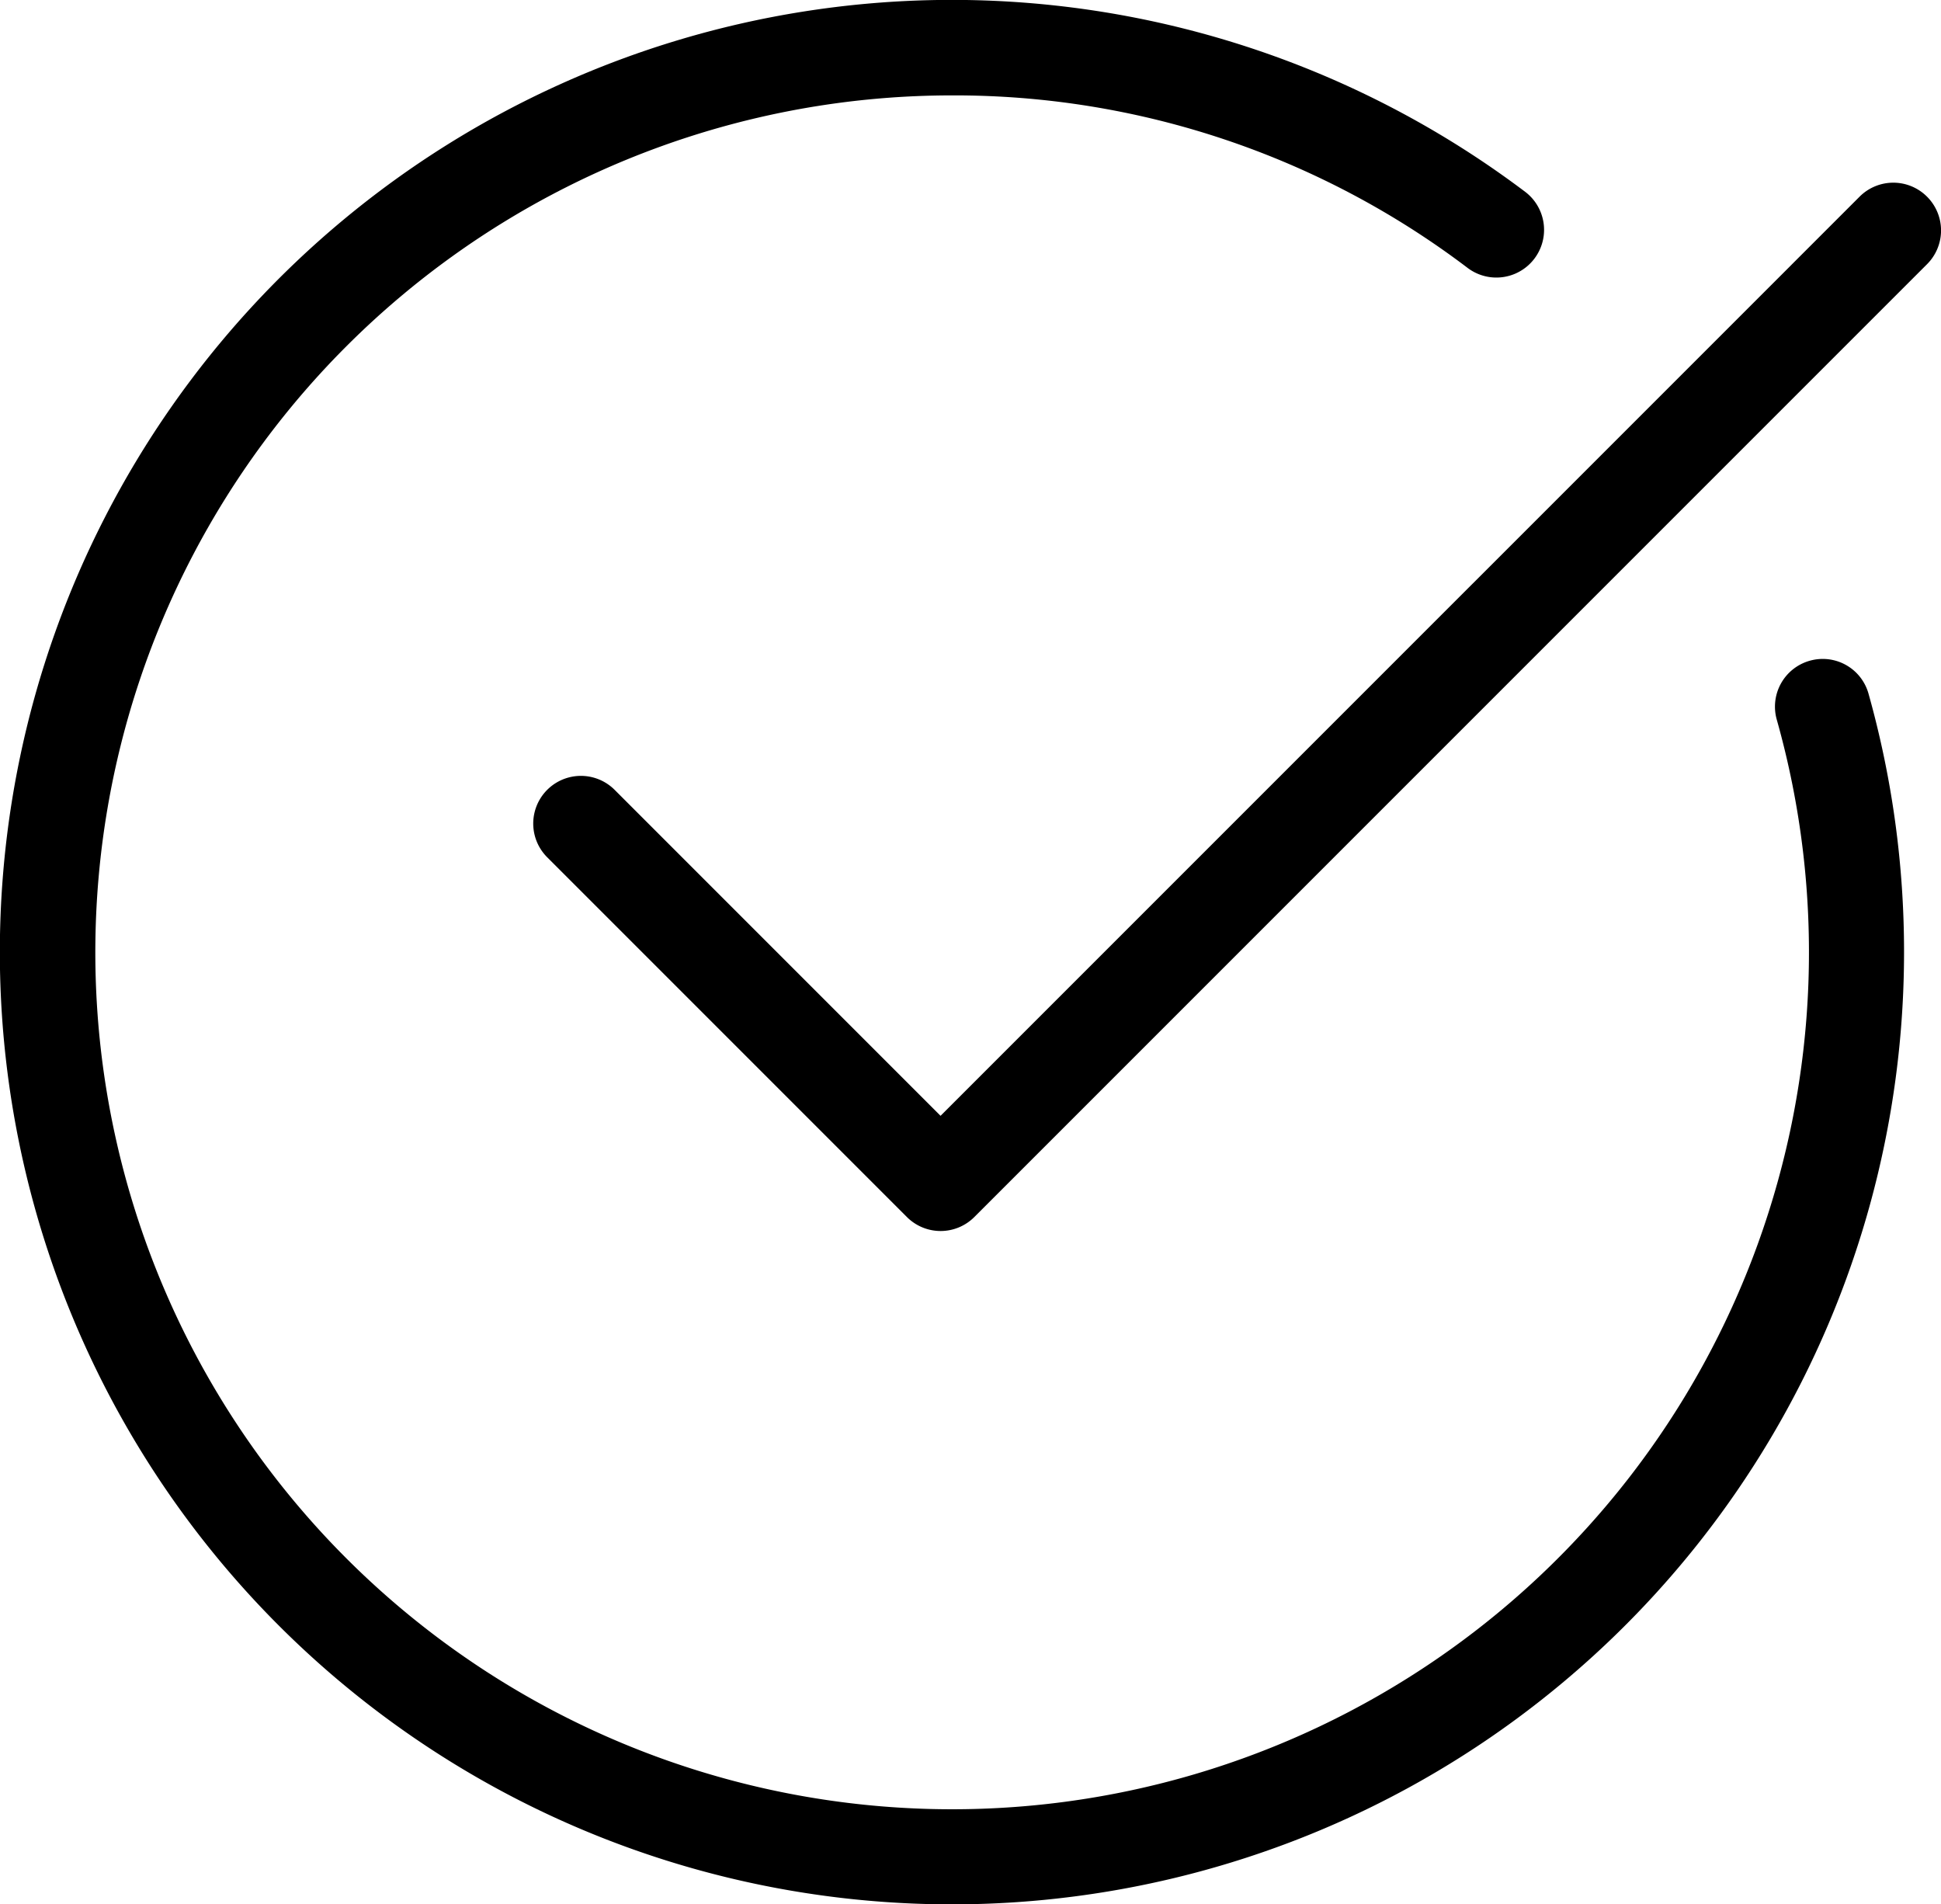
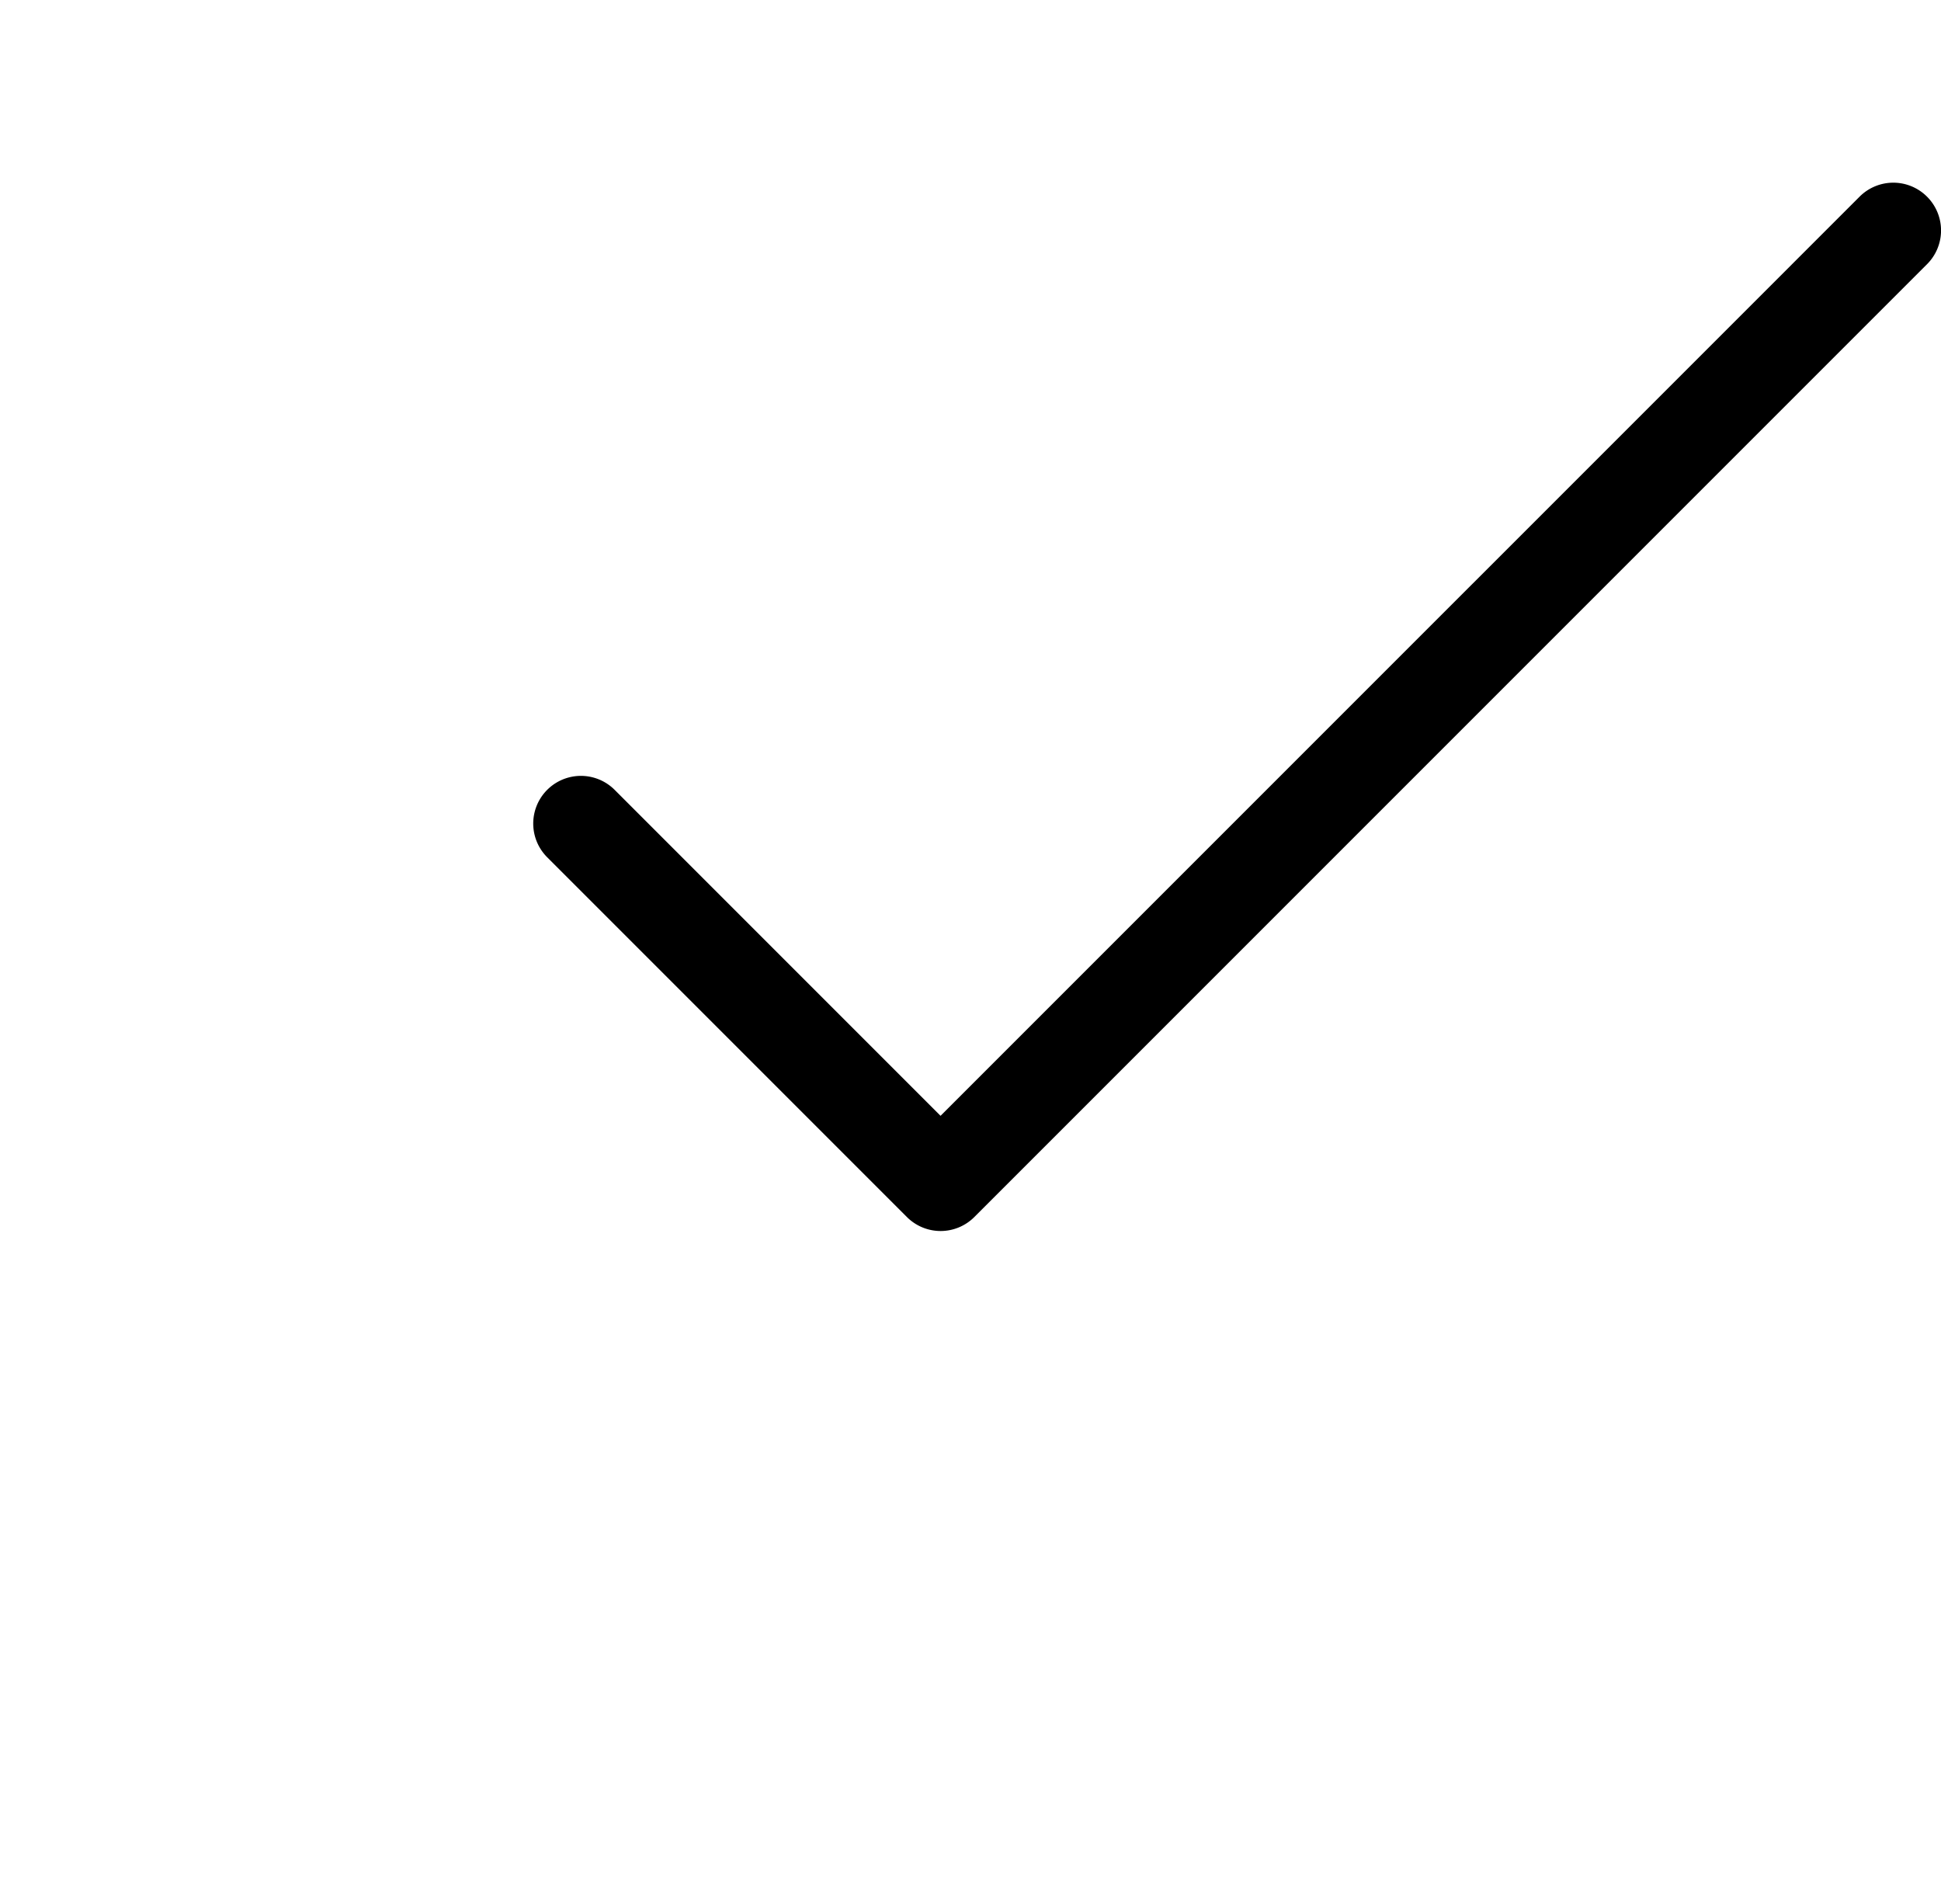
<svg xmlns="http://www.w3.org/2000/svg" width="119.702" height="117.426" viewBox="0 0 119.702 117.426">
  <defs>
    <style>.certoSVG{fill: currentColor;}</style>
  </defs>
  <g transform="translate(-1069.394 -595.895)">
-     <path class="certoSVG" d="M1181,636.638a2.94,2.94,0,0,0-2.033,3.628,52.84,52.84,0,1,1-50.864-38.489,52.357,52.357,0,0,1,31.831,10.662,2.942,2.942,0,0,0,3.547-4.694,58.716,58.716,0,1,0,23.336,46.862,58.842,58.842,0,0,0-2.19-15.935A2.931,2.931,0,0,0,1181,636.638Z" transform="translate(0 0)" />
    <path class="certoSVG" d="M1177.714,604.418a2.938,2.938,0,0,0-4.159,0l-56.677,56.676-20.1-20.1a2.94,2.94,0,0,0-4.158,4.158l22.183,22.183a2.938,2.938,0,0,0,4.158,0l58.757-58.756A2.94,2.94,0,0,0,1177.714,604.418Z" transform="translate(10.52 3.604)" />
  </g>
</svg>